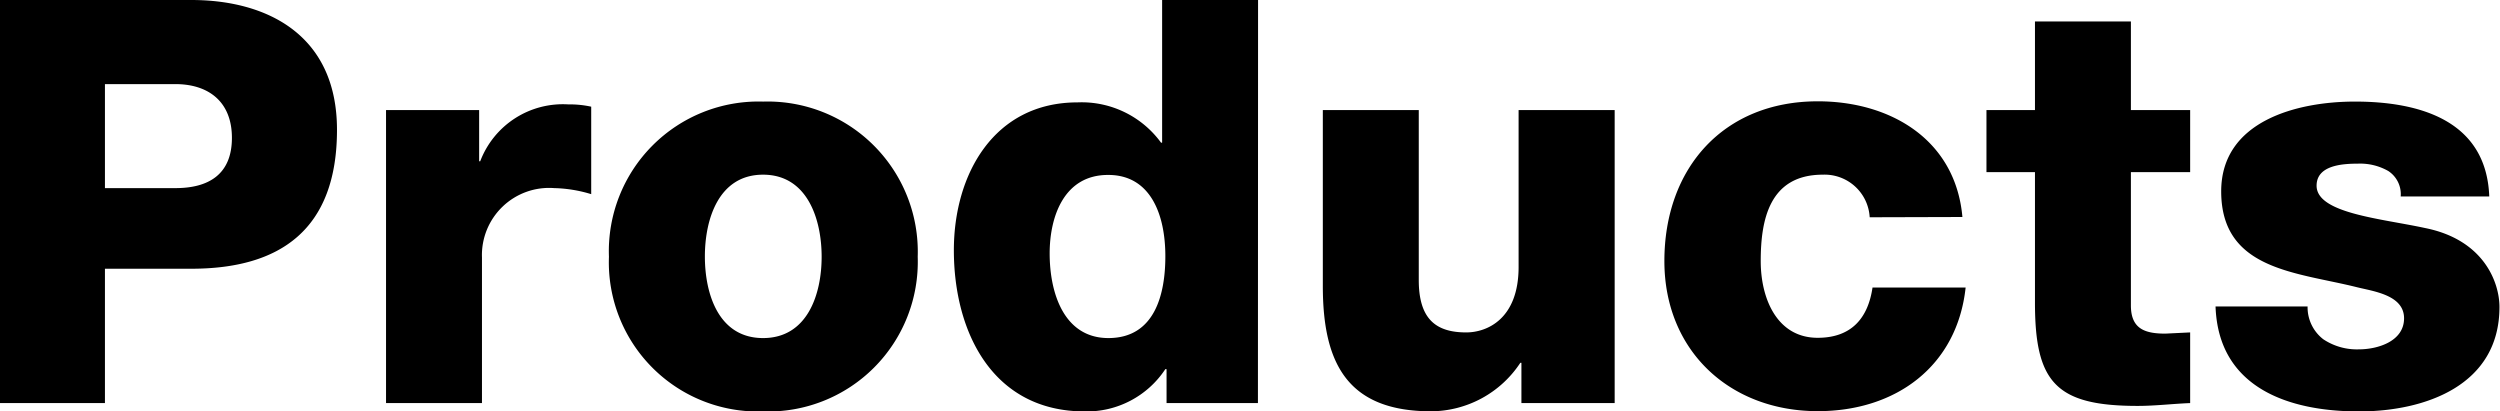
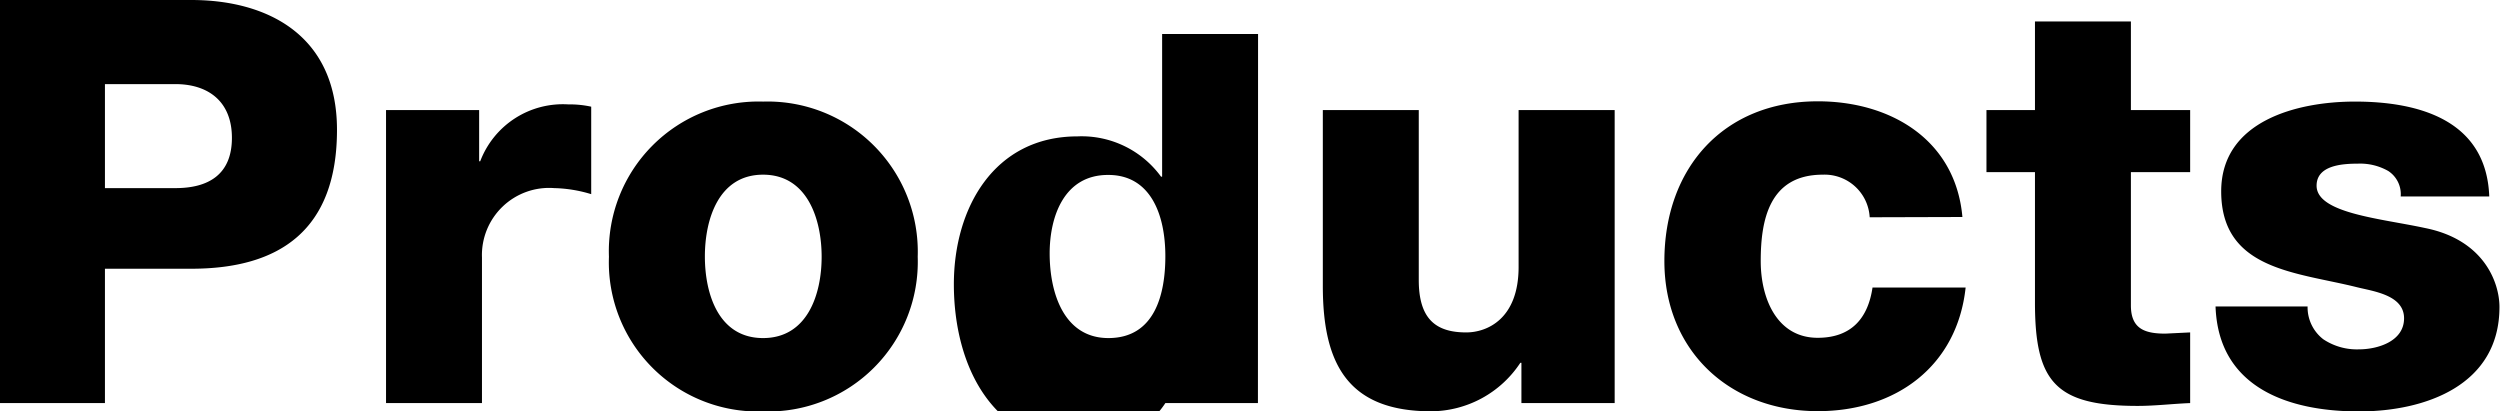
<svg xmlns="http://www.w3.org/2000/svg" width="186.06" height="30.62" viewBox="0 0 186.06 30.62">
  <title>Products</title>
  <g>
-     <path d="M0 0h14.24c5.59 0 10.84 2.56 10.84 9.66 0 7.44-4.24 10.34-10.84 10.34h-6.43v10h-7.81zm7.81 14h5.25c2.44 0 4.2-1 4.2-3.74s-1.8-4-4.2-4h-5.25zM28.73 8.19h6.93v3.81h.08a6.58 6.58 0 0 1 6.56-4.23 7.43 7.43 0 0 1 1.7.17v6.51a10.15 10.15 0 0 0-2.75-.45 5 5 0 0 0-5.38 5.17v10.83h-7.14zM56.79 7.56a11.18 11.18 0 0 1 11.51 11.55 11.14 11.14 0 0 1-11.51 11.51 11.1 11.1 0 0 1-11.47-11.51 11.14 11.14 0 0 1 11.47-11.55zm0 17.6c3.31 0 4.36-3.27 4.36-6.05s-1.05-6.11-4.36-6.11-4.33 3.32-4.33 6.09 1.01 6.07 4.33 6.07zM93.62 30h-6.8v-2.53h-.09a7 7 0 0 1-6 3.15c-6.84 0-9.74-5.88-9.74-12 0-5.67 3-11 9.2-11a7.31 7.31 0 0 1 6.22 3h.08v-10.62h7.14zm-15.5-11.14c0 3 1.09 6.3 4.37 6.3 3.49 0 4.24-3.32 4.24-6.09 0-3.15-1.13-6.05-4.24-6.05-3.28-.02-4.37 3.07-4.37 5.84zM120.17 30h-6.94v-3h-.08a8 8 0 0 1-6.64 3.61c-6.26 0-8.06-3.61-8.06-9.32v-13.1h7.14v12.65c0 2.89 1.26 3.9 3.53 3.9 1.55 0 3.9-1 3.9-4.87v-11.68h7.15zM139.15 16.17a3.36 3.36 0 0 0-3.49-3.17c-4 0-4.62 3.4-4.62 6.43 0 2.81 1.22 5.71 4.24 5.71 2.48 0 3.74-1.43 4.08-3.74h6.93c-.63 5.84-5.17 9.2-11 9.2-6.55 0-11.42-4.49-11.42-11.17 0-6.93 4.41-11.89 11.42-11.89 5.42 0 10.25 2.86 10.76 8.61zM163 12.81h-4.41v9.92c0 1.72 1 2.1 2.56 2.1l1.85-.09v5.26c-1.3.05-2.6.21-3.9.21-6.1 0-7.65-1.76-7.65-7.68v-9.72h-3.61v-4.62h3.61v-6.59h7.14v6.59h4.41zM171.74 22.81a3 3 0 0 0 1.17 2.44 4.5 4.5 0 0 0 2.65.75c1.39 0 3.36-.59 3.36-2.31s-2.23-2-3.49-2.31c-4.49-1.13-10.12-1.26-10.12-7.14 0-5.25 5.67-6.68 9.95-6.68 4.79 0 9.79 1.39 10 7.06h-6.59a2.06 2.06 0 0 0-.92-1.89 4.22 4.22 0 0 0-2.27-.55c-1.18 0-3.07.13-3.07 1.64 0 2.06 4.79 2.44 8.07 3.15 4.41.88 5.54 4.08 5.54 5.88 0 5.84-5.54 7.77-10.46 7.77-5.17 0-10.46-1.72-10.67-7.81z" />
+     <path d="M0 0h14.24c5.59 0 10.84 2.56 10.84 9.66 0 7.44-4.24 10.34-10.84 10.34h-6.43v10h-7.81zm7.81 14h5.25c2.44 0 4.2-1 4.2-3.74s-1.8-4-4.2-4h-5.25zM28.73 8.19h6.93v3.81h.08a6.58 6.58 0 0 1 6.56-4.23 7.43 7.43 0 0 1 1.7.17v6.51a10.15 10.15 0 0 0-2.75-.45 5 5 0 0 0-5.38 5.17v10.83h-7.14zM56.79 7.56a11.18 11.18 0 0 1 11.51 11.55 11.14 11.14 0 0 1-11.51 11.51 11.1 11.1 0 0 1-11.47-11.51 11.14 11.14 0 0 1 11.47-11.55zm0 17.6c3.31 0 4.36-3.27 4.36-6.05s-1.05-6.11-4.36-6.11-4.33 3.32-4.33 6.09 1.01 6.07 4.33 6.07zM93.62 30h-6.8h-.09a7 7 0 0 1-6 3.15c-6.84 0-9.74-5.88-9.74-12 0-5.67 3-11 9.2-11a7.31 7.31 0 0 1 6.22 3h.08v-10.62h7.14zm-15.5-11.14c0 3 1.09 6.3 4.37 6.3 3.49 0 4.24-3.32 4.24-6.09 0-3.15-1.13-6.05-4.24-6.05-3.28-.02-4.37 3.07-4.37 5.84zM120.17 30h-6.94v-3h-.08a8 8 0 0 1-6.64 3.61c-6.26 0-8.06-3.61-8.06-9.32v-13.1h7.14v12.65c0 2.89 1.26 3.9 3.53 3.9 1.55 0 3.9-1 3.9-4.87v-11.68h7.15zM139.15 16.17a3.36 3.36 0 0 0-3.49-3.17c-4 0-4.62 3.4-4.62 6.43 0 2.81 1.22 5.71 4.24 5.71 2.48 0 3.74-1.43 4.08-3.74h6.93c-.63 5.84-5.17 9.2-11 9.2-6.55 0-11.42-4.49-11.42-11.17 0-6.93 4.41-11.89 11.42-11.89 5.42 0 10.25 2.86 10.76 8.61zM163 12.81h-4.41v9.92c0 1.72 1 2.1 2.56 2.1l1.85-.09v5.26c-1.3.05-2.6.21-3.9.21-6.1 0-7.65-1.76-7.65-7.68v-9.72h-3.61v-4.62h3.61v-6.59h7.14v6.59h4.41zM171.74 22.81a3 3 0 0 0 1.17 2.44 4.5 4.5 0 0 0 2.65.75c1.39 0 3.36-.59 3.36-2.31s-2.23-2-3.49-2.31c-4.49-1.13-10.12-1.26-10.12-7.14 0-5.25 5.67-6.68 9.95-6.68 4.79 0 9.79 1.39 10 7.06h-6.59a2.06 2.06 0 0 0-.92-1.89 4.22 4.22 0 0 0-2.27-.55c-1.18 0-3.07.13-3.07 1.64 0 2.06 4.79 2.44 8.07 3.15 4.41.88 5.54 4.08 5.54 5.88 0 5.84-5.54 7.77-10.46 7.77-5.17 0-10.46-1.72-10.67-7.81z" />
  </g>
</svg>